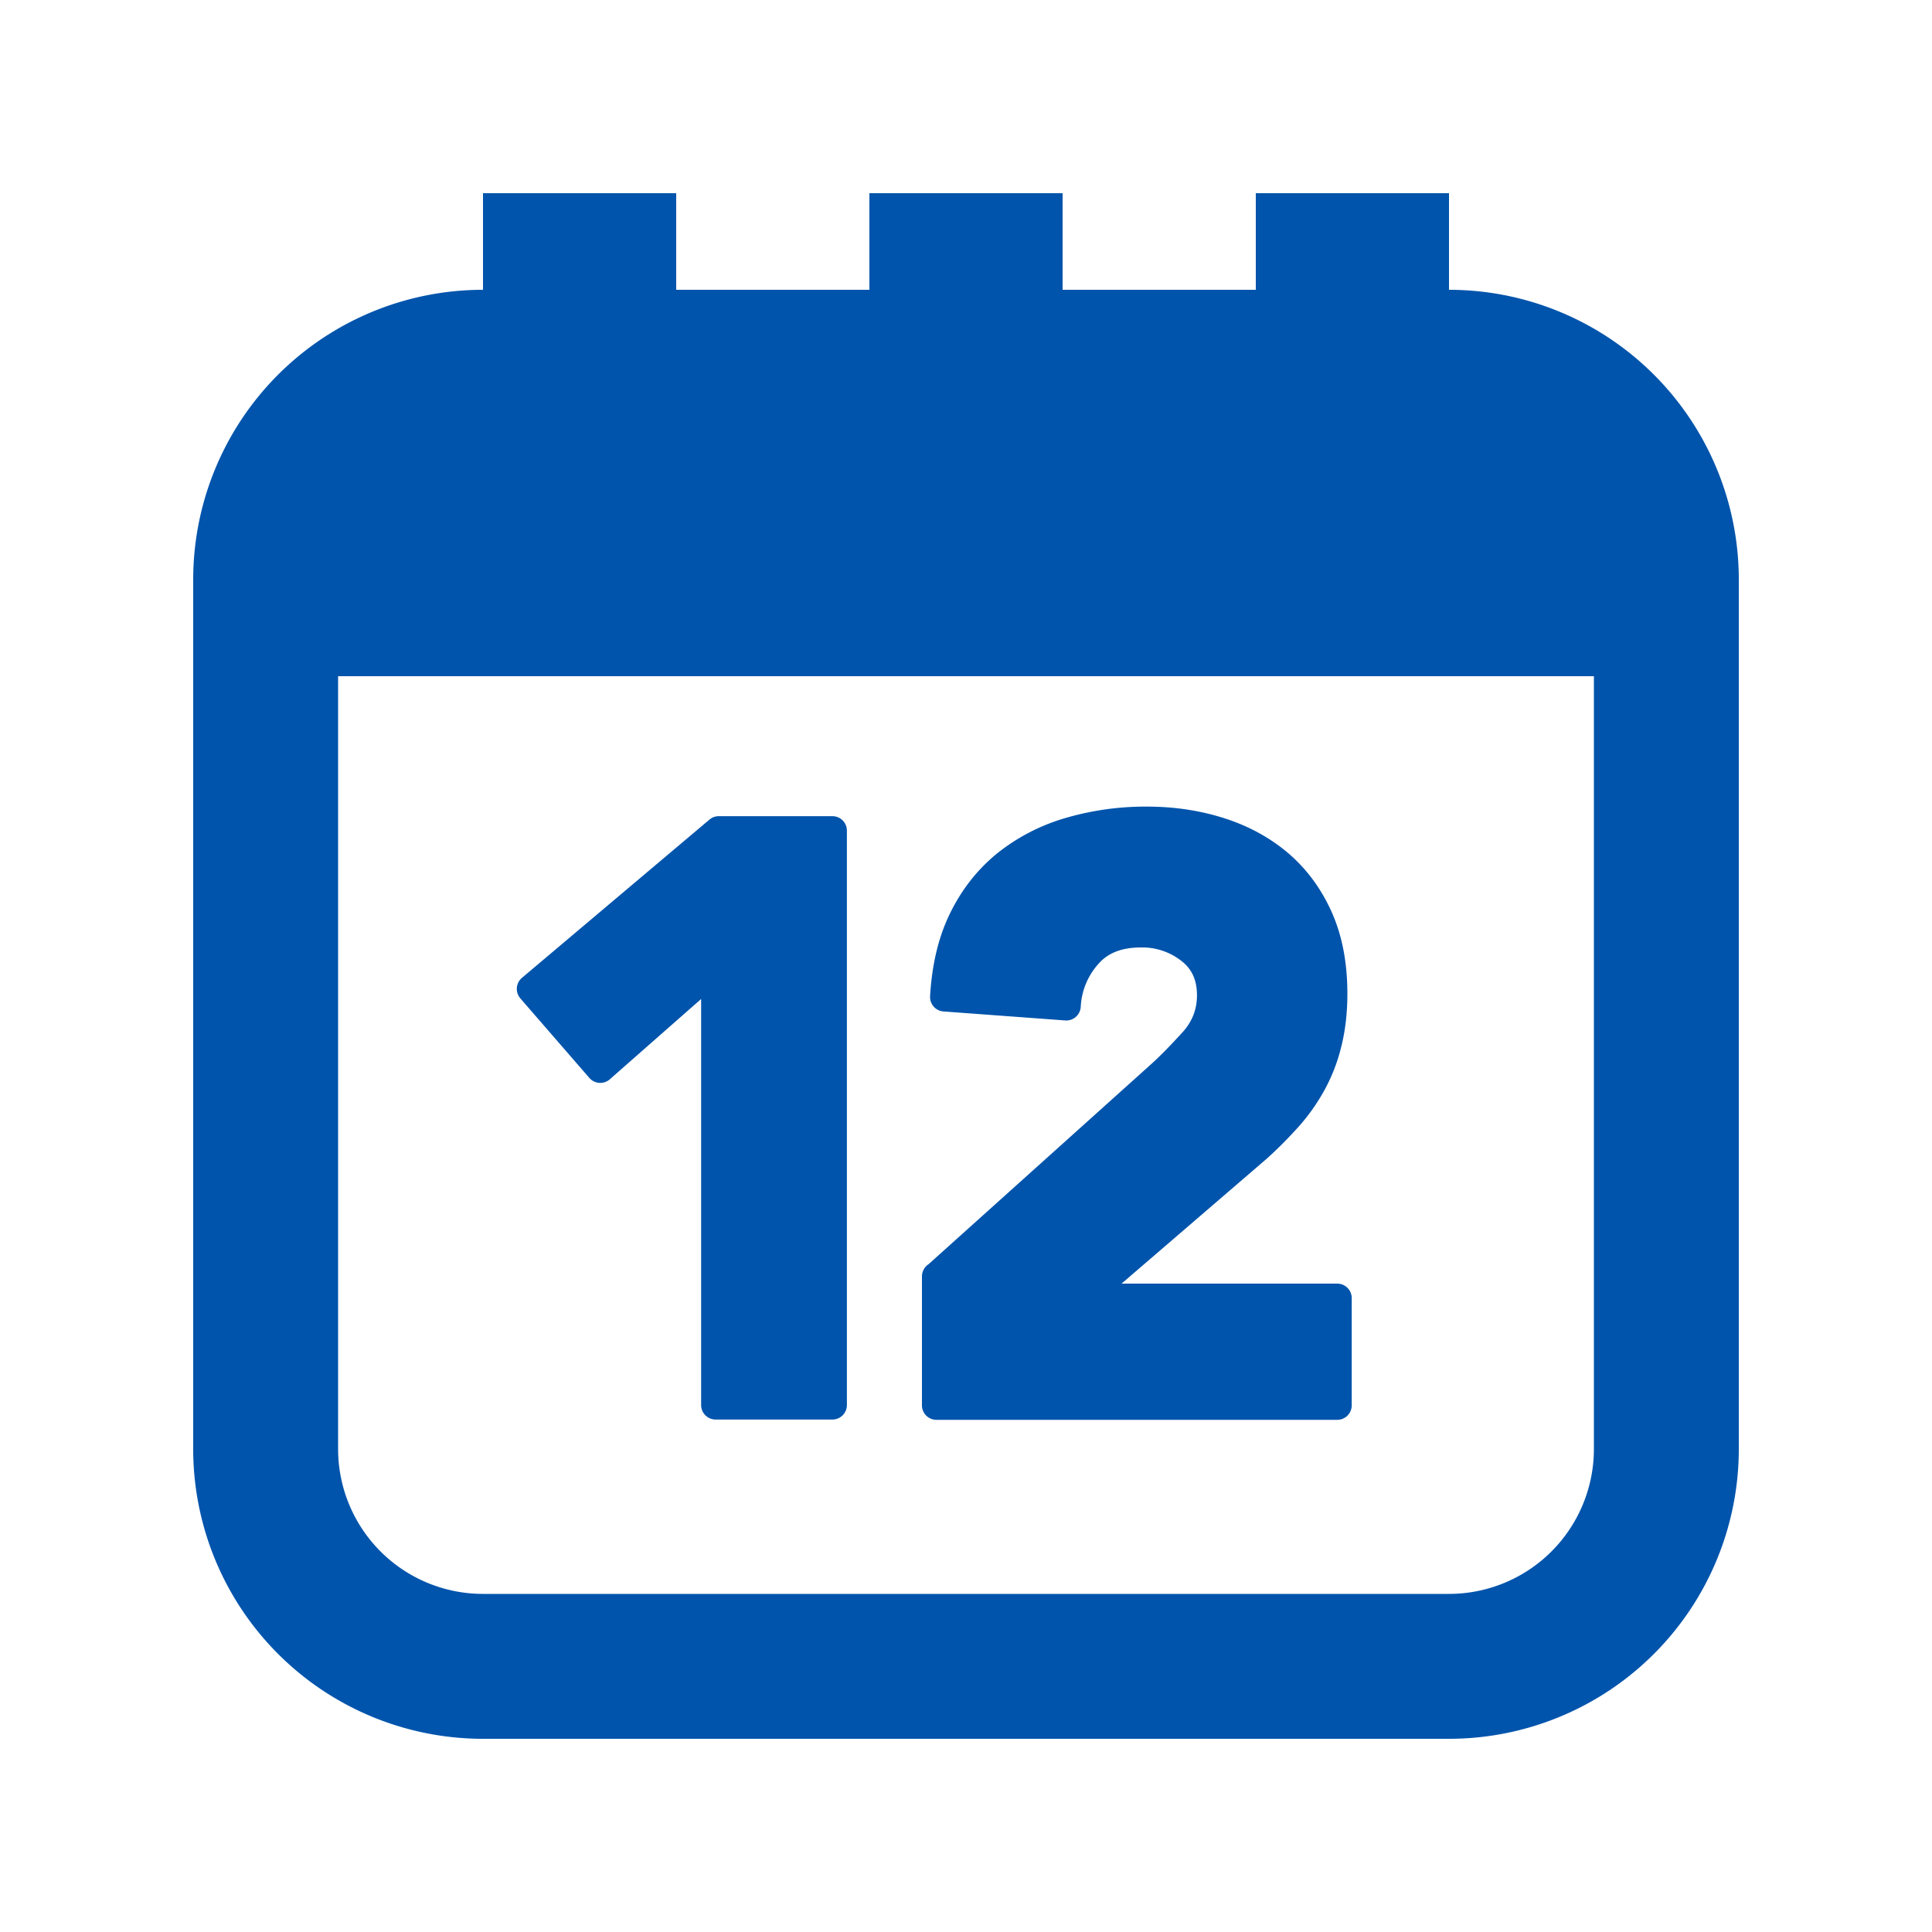
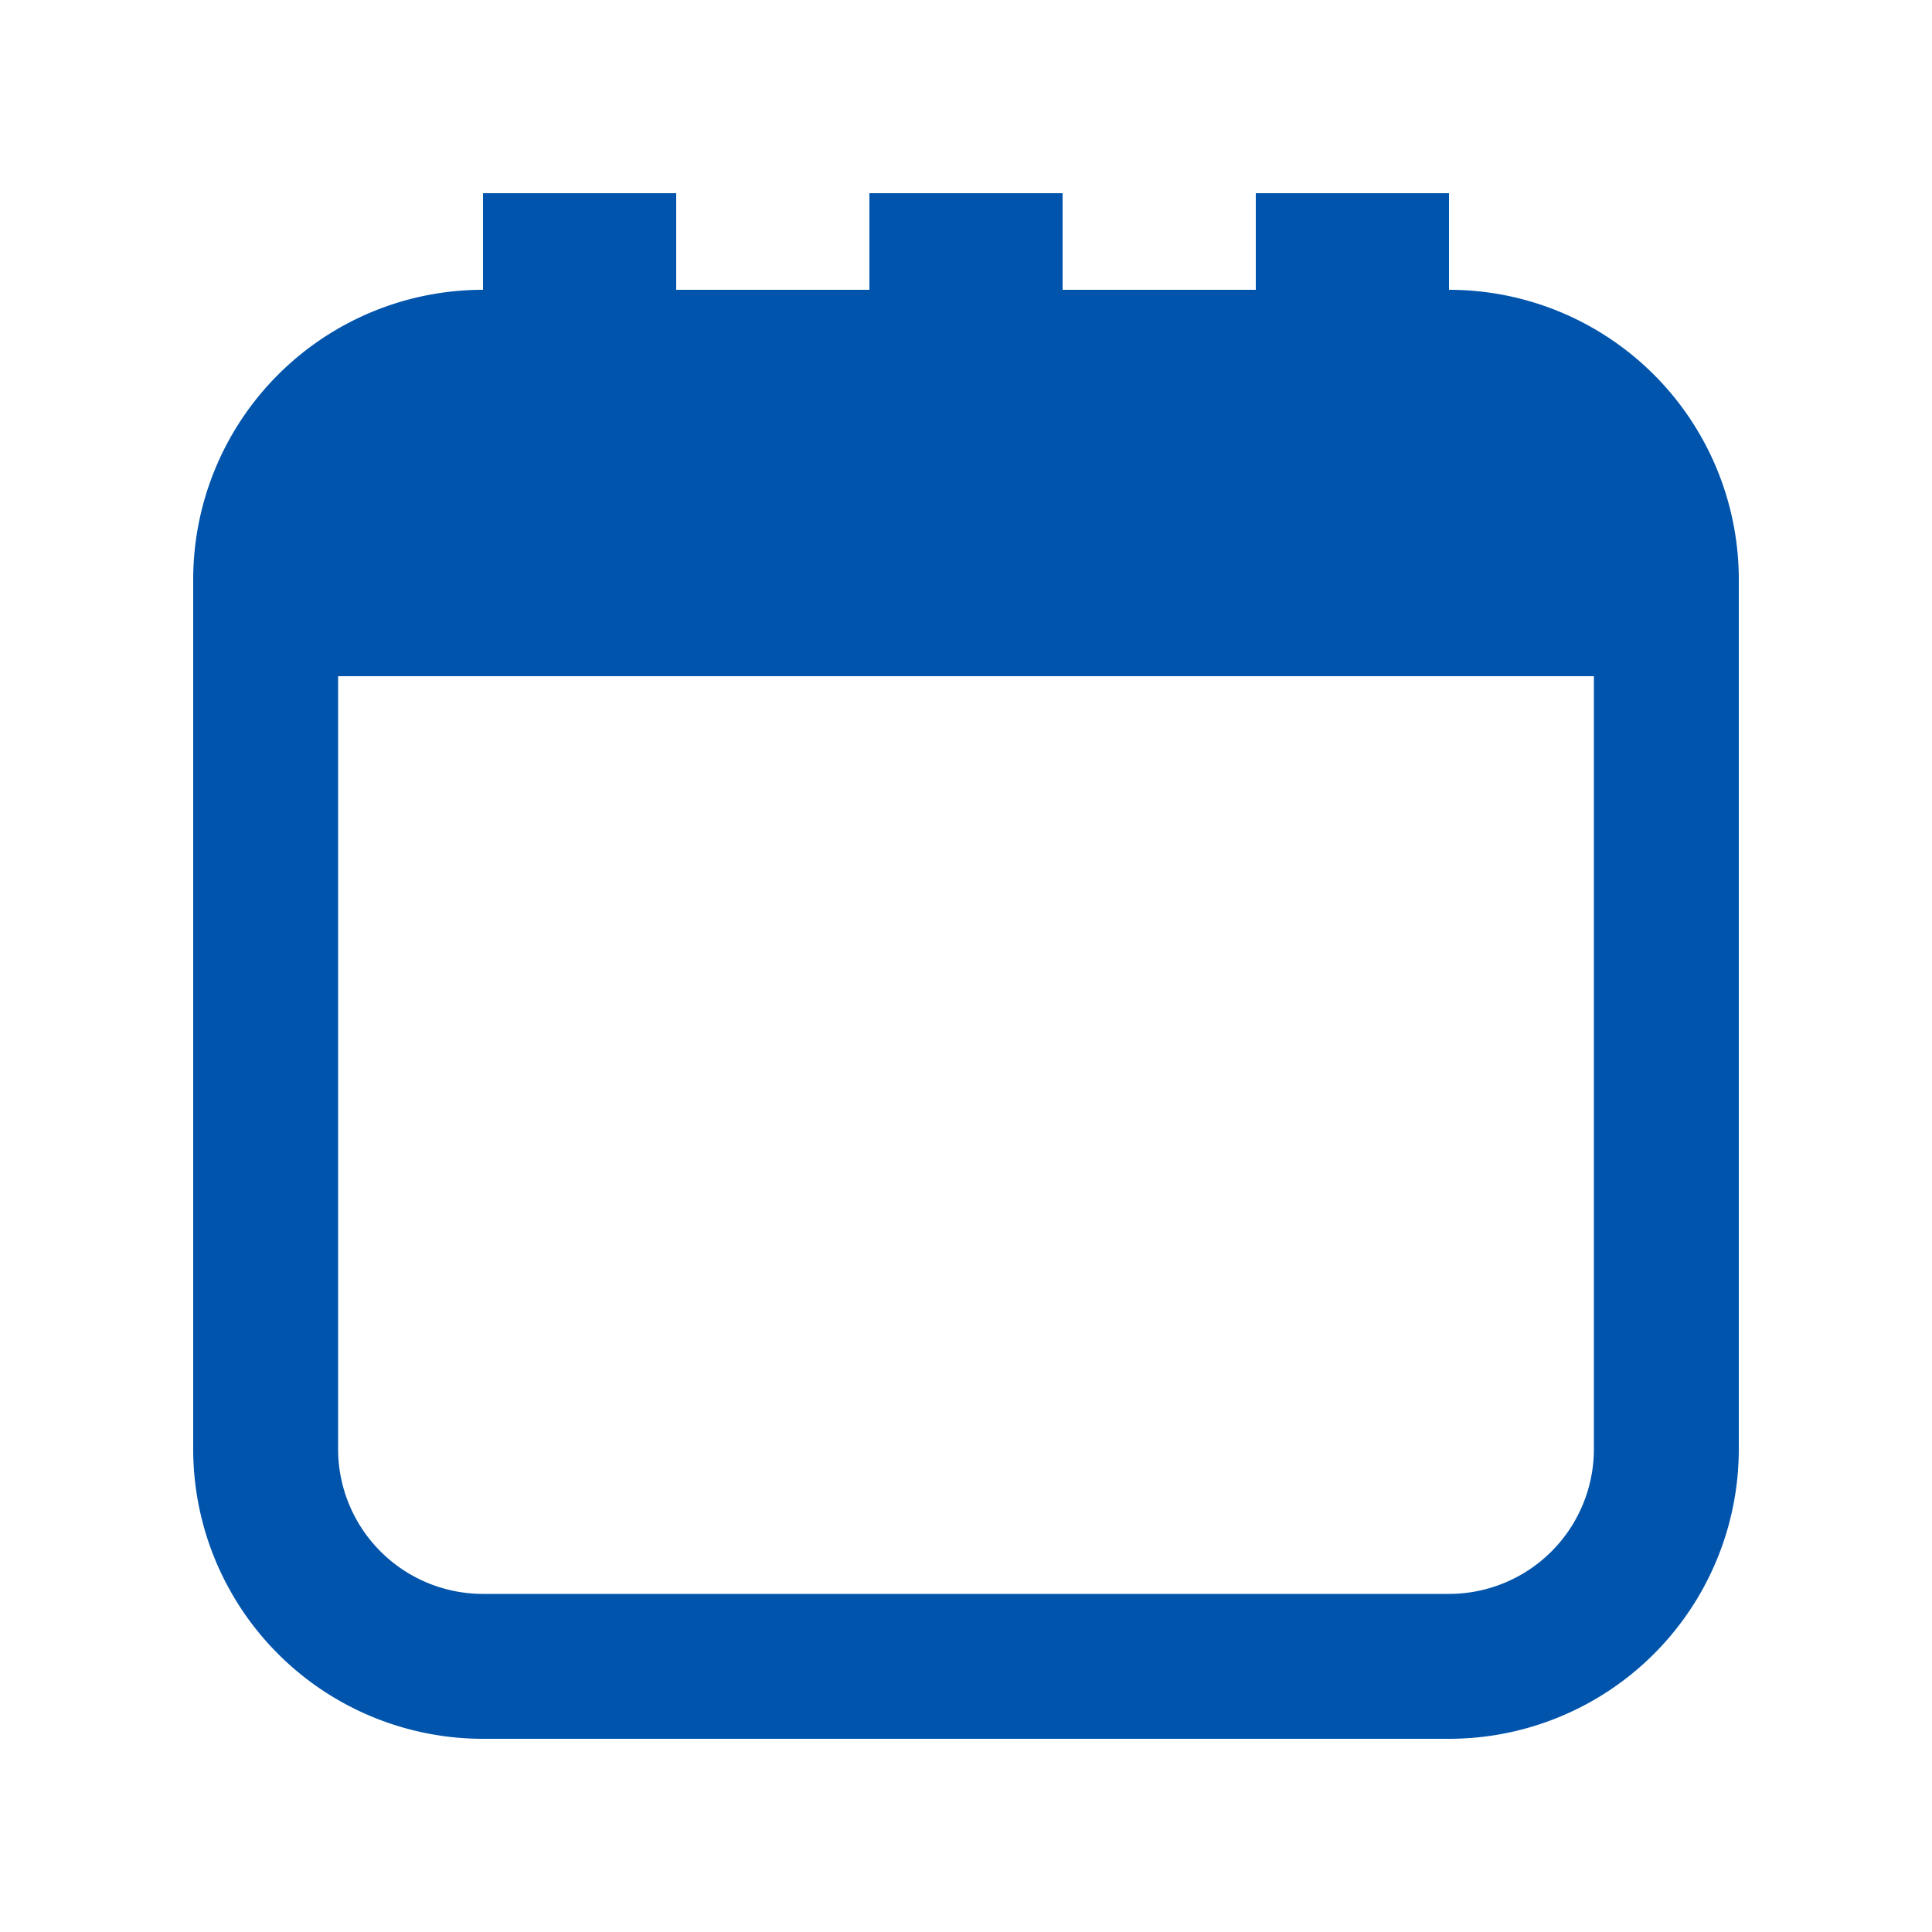
<svg xmlns="http://www.w3.org/2000/svg" width="40" height="40" fill="none">
  <path fill="#0054AC" fill-rule="evenodd" d="M14 4h-4v2a6 6 0 0 0-6 6v18a6 6 0 0 0 6 6h20a6 6 0 0 0 6-6V12a6 6 0 0 0-6-6V4h-4v2h-4V4h-4v2h-4V4zM7 30V14h26v16a3 3 0 0 1-3 3H10a3 3 0 0 1-3-3z" clip-rule="evenodd" />
-   <path fill="#0054AC" stroke="#0054AC" stroke-linecap="round" stroke-linejoin="round" stroke-width=".6" d="M14.816 20.02l-2.388 2.1L11 20.474l3.882-3.276h2.352V29.09h-2.418v-9.07zm4.584 6.4l4.62-4.152c.234-.21.468-.456.708-.72.234-.27.354-.582.354-.942 0-.402-.144-.72-.438-.948a1.615 1.615 0 0 0-1.026-.342c-.468 0-.84.144-1.098.438a1.737 1.737 0 0 0-.444 1.074l-2.52-.186c.036-.618.162-1.152.384-1.602.222-.456.522-.834.888-1.134a3.79 3.79 0 0 1 1.302-.678A5.593 5.593 0 0 1 23.75 17c.54 0 1.044.078 1.512.228.468.15.882.378 1.224.672.348.3.618.672.816 1.116.198.45.294.966.294 1.56 0 .378-.042.726-.12 1.032a3.358 3.358 0 0 1-.33.84 3.858 3.858 0 0 1-.498.696c-.192.21-.396.42-.624.624l-3.612 3.108h5.274v2.22h-8.298v-2.67l.012-.006z" />
</svg>